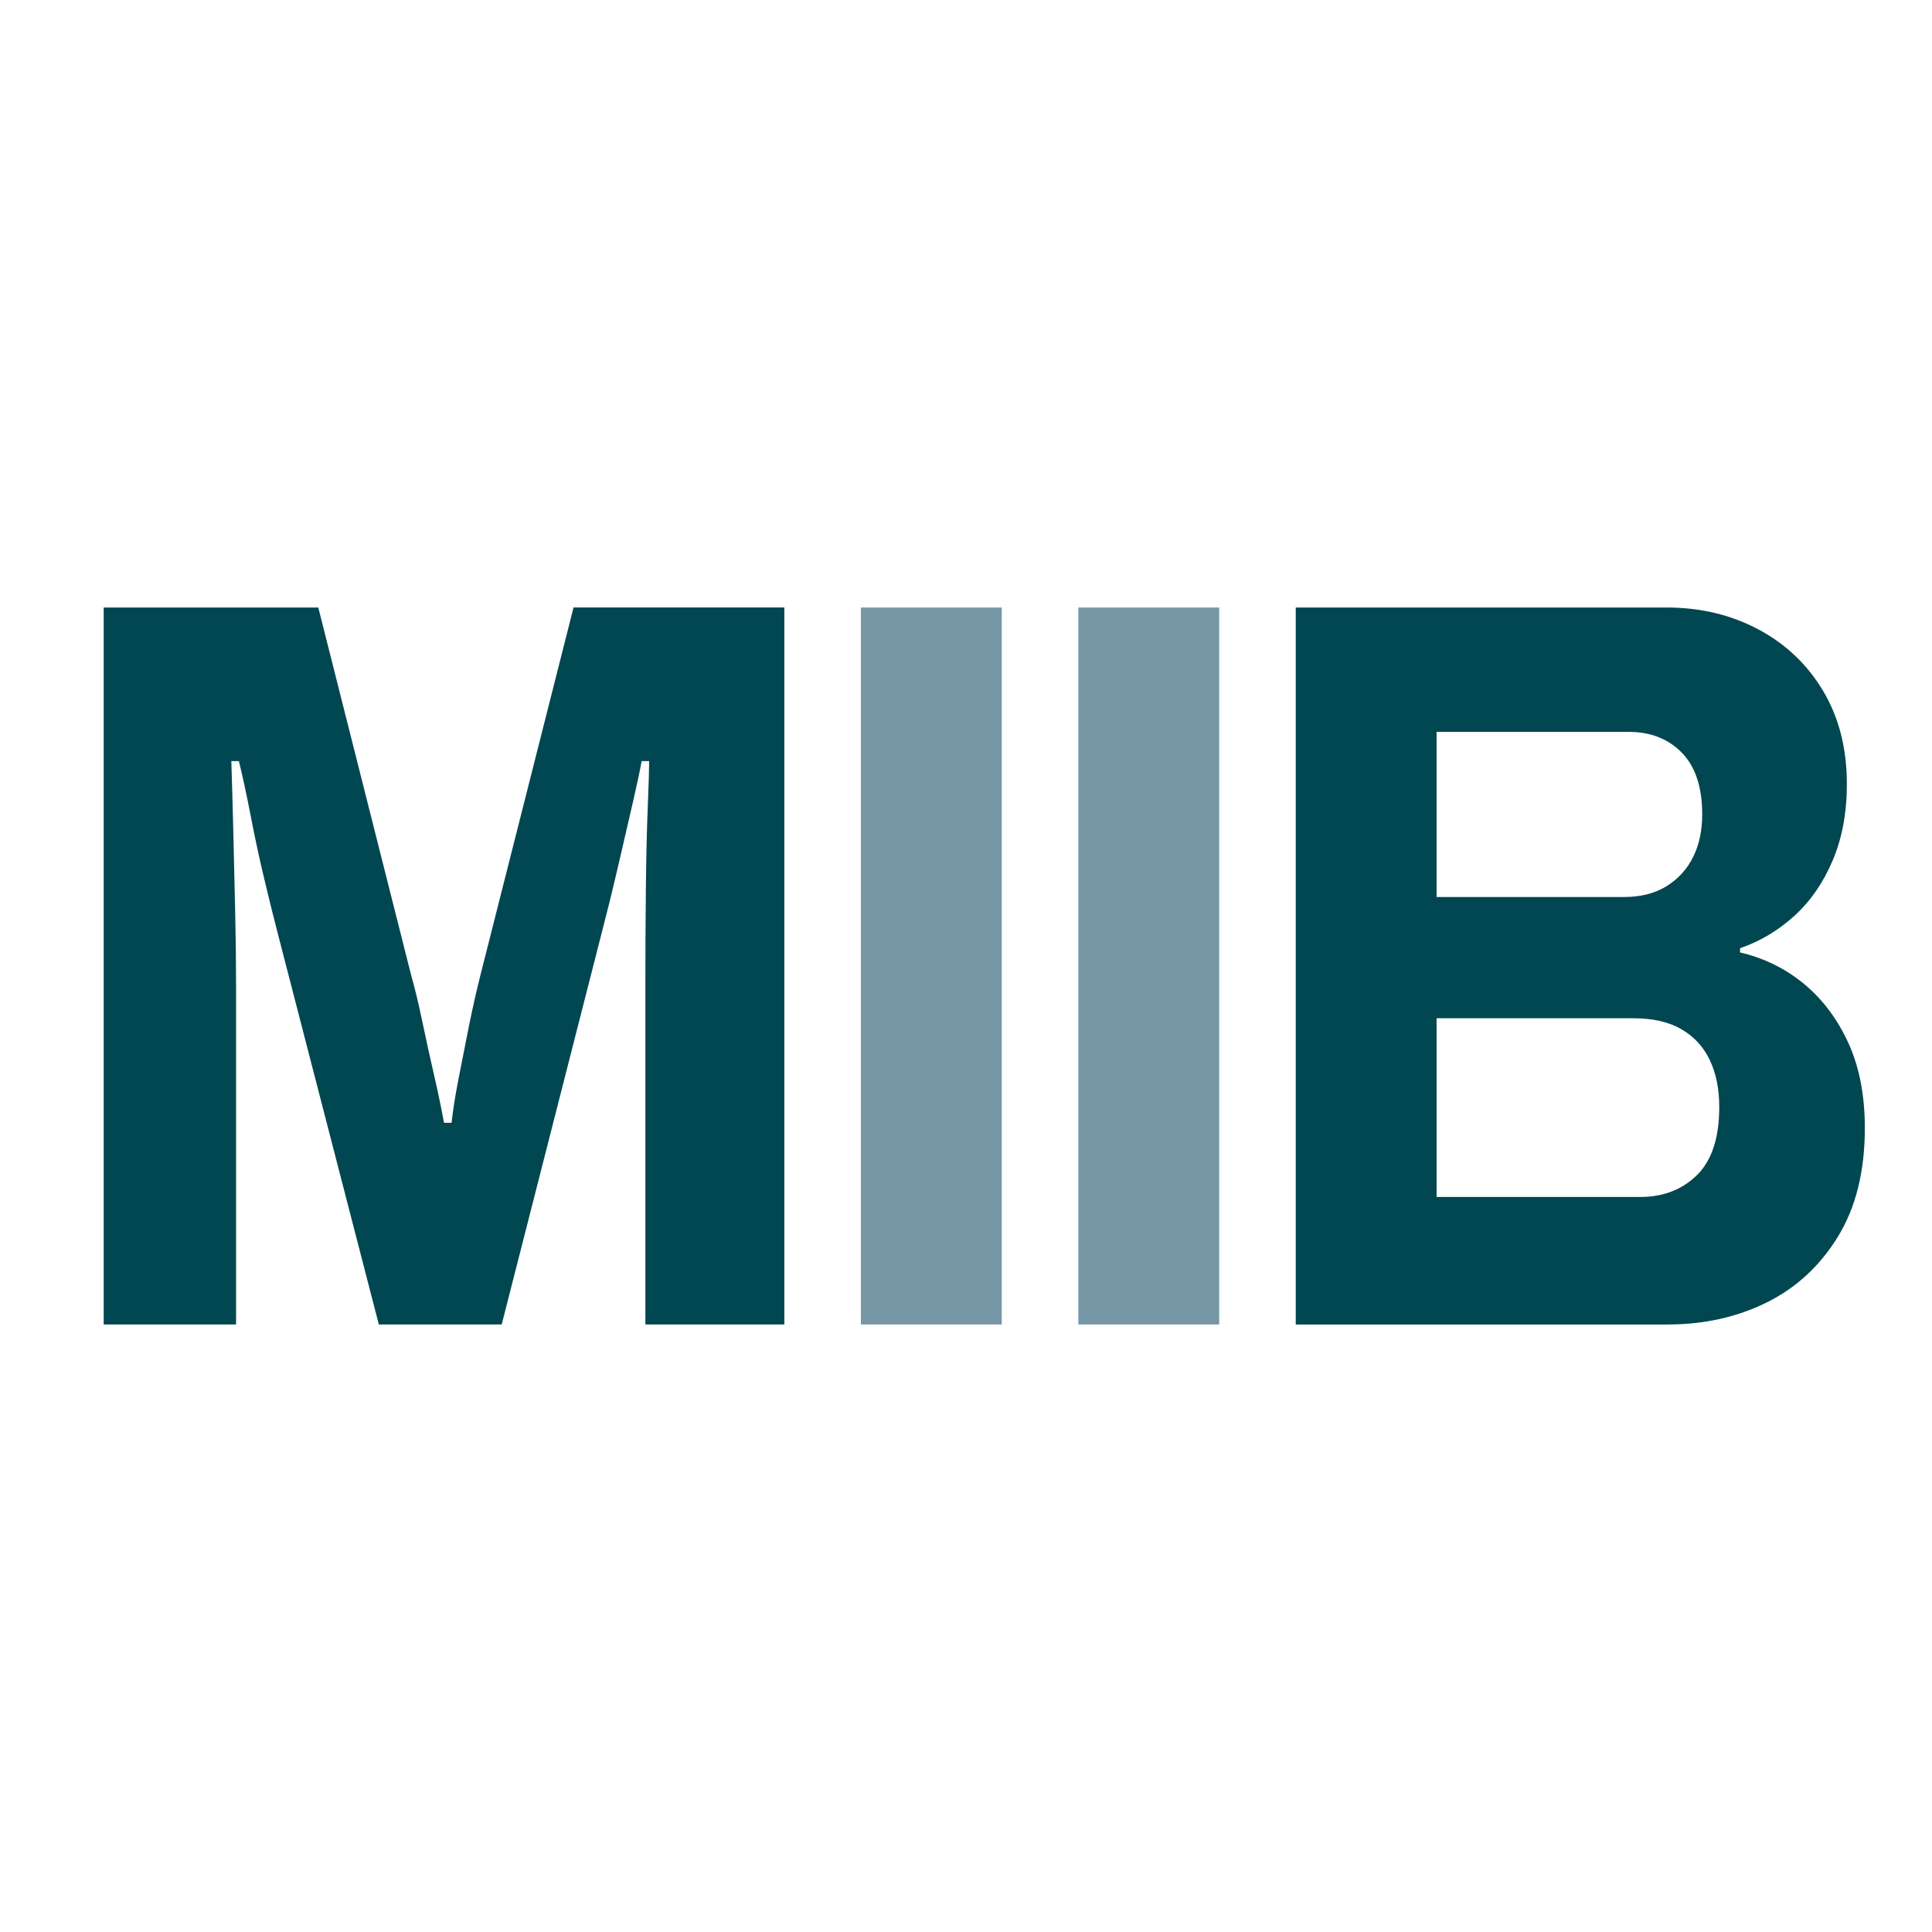
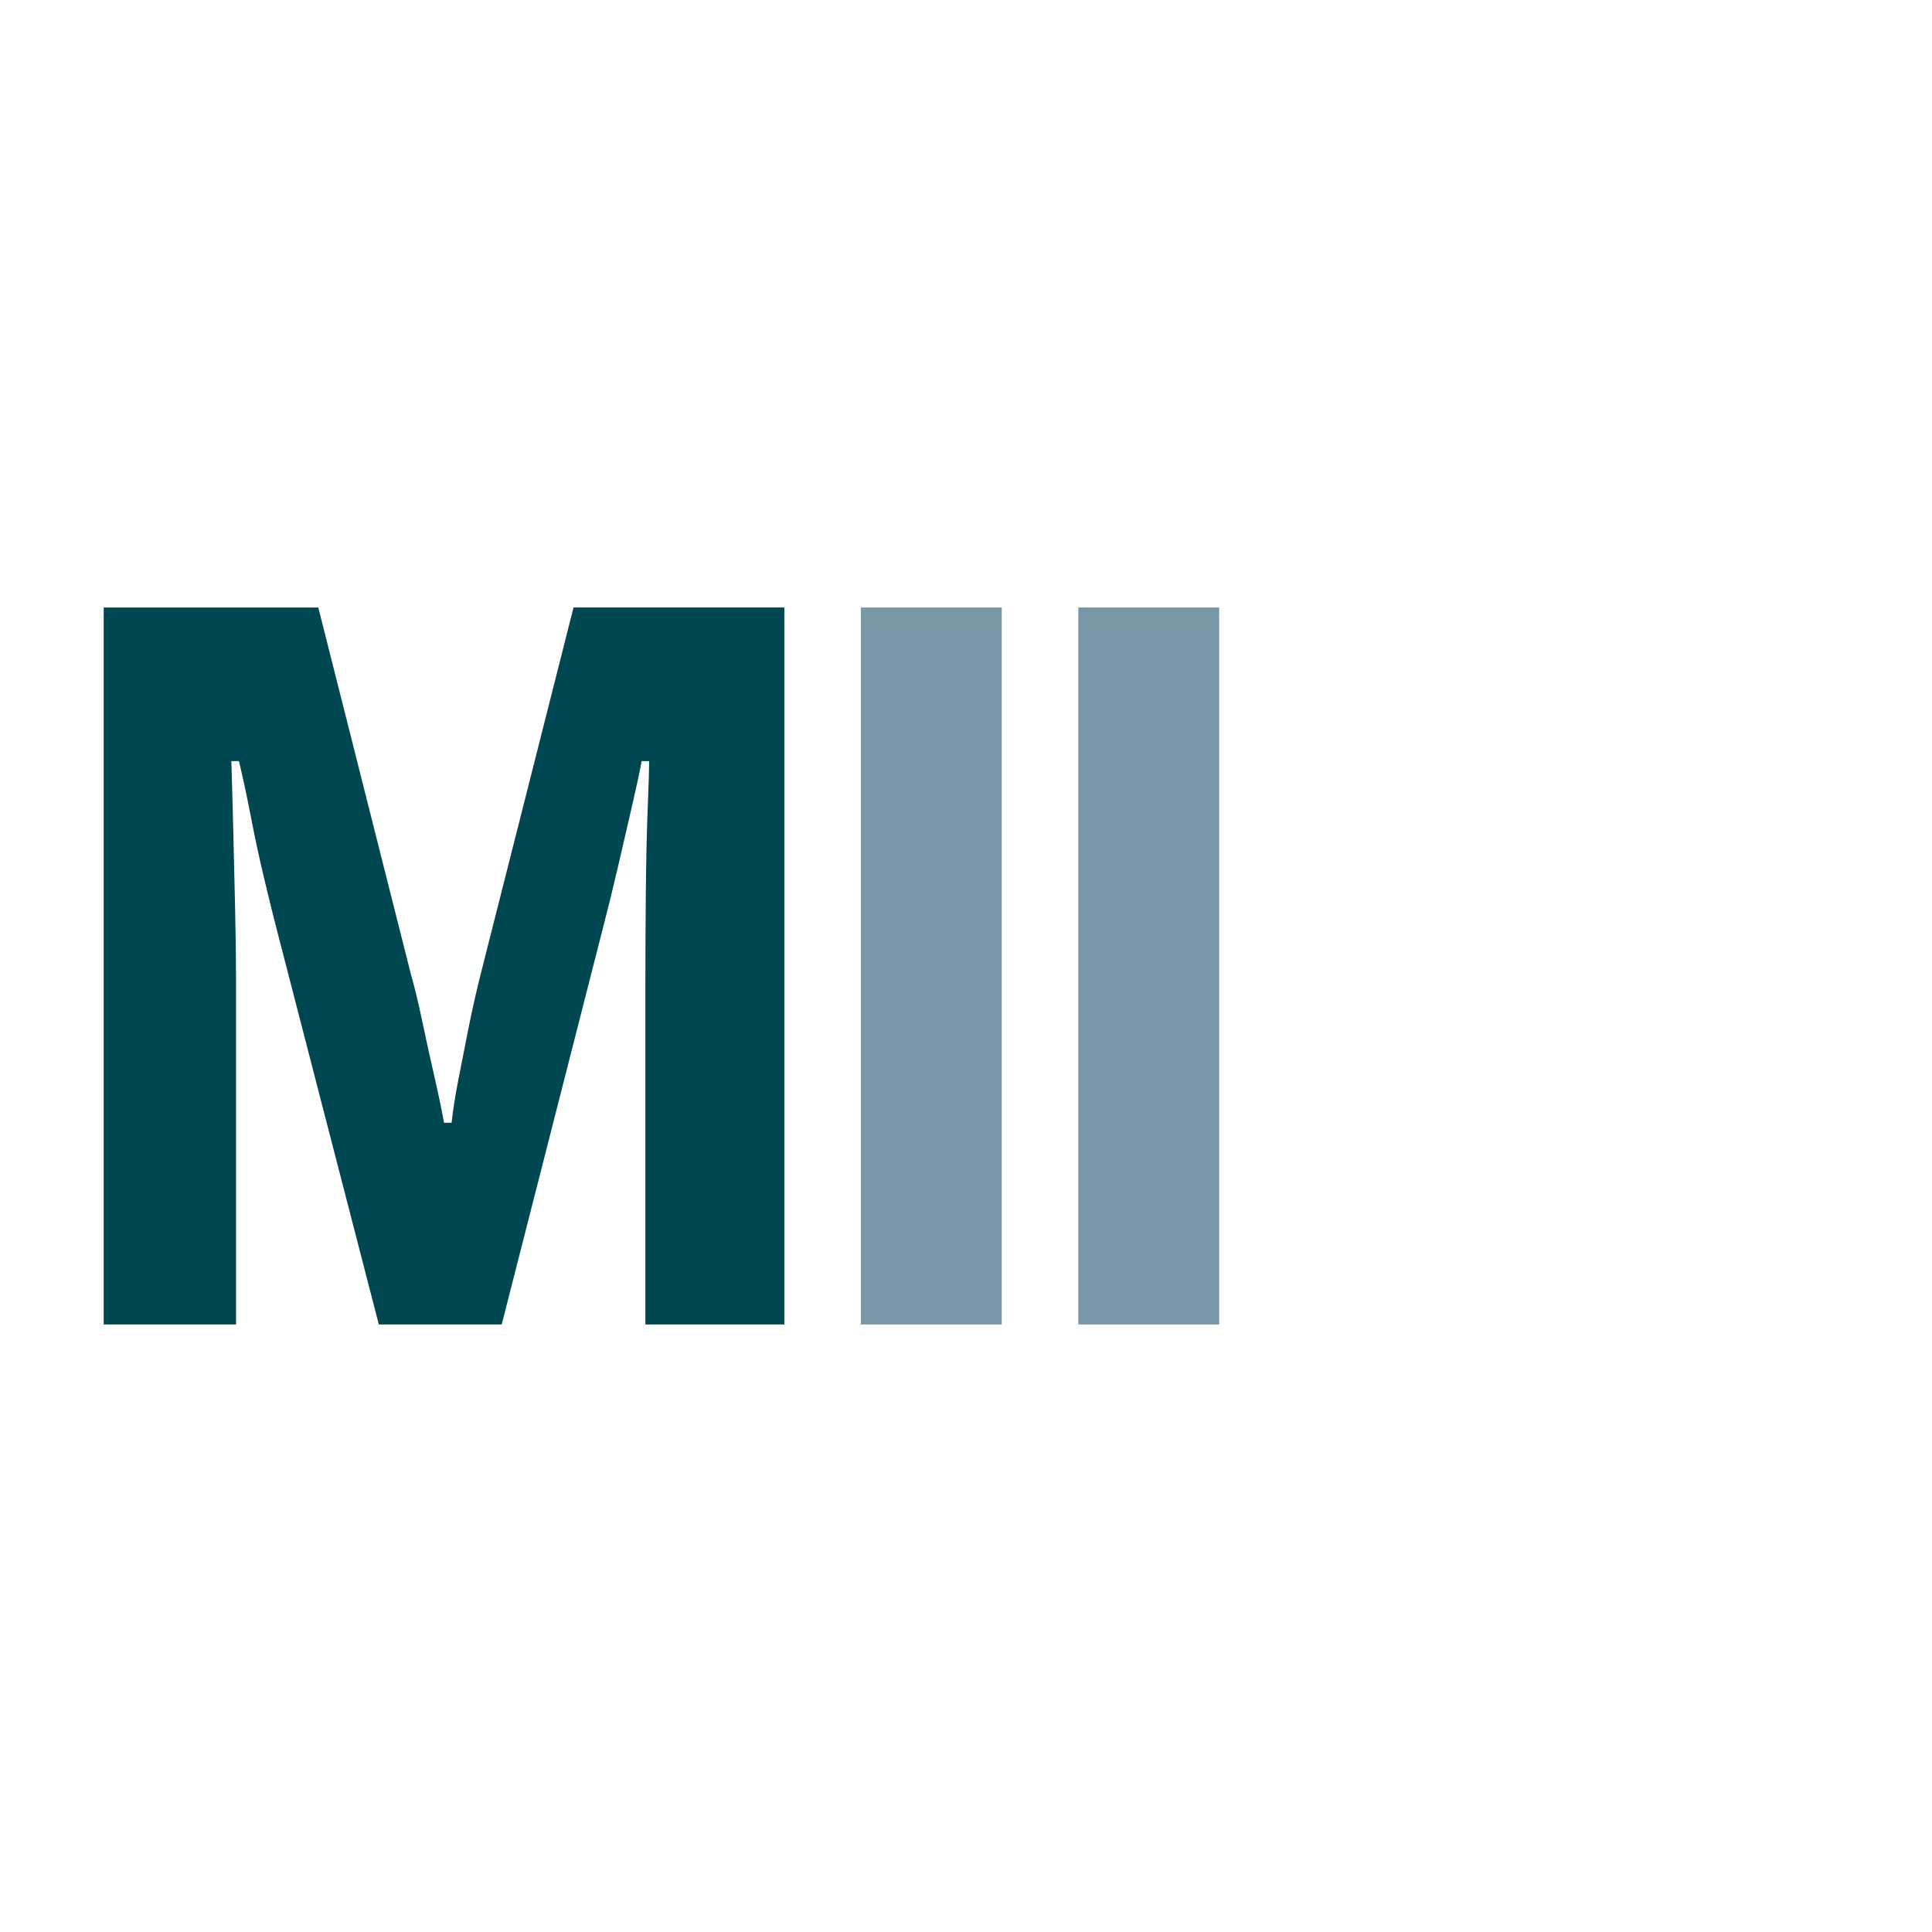
<svg xmlns="http://www.w3.org/2000/svg" id="Capa_1" data-name="Capa 1" viewBox="0 0 1500 1500">
  <defs>
    <style>      .cls-1 {        fill: #7697a6;      }      .cls-2 {        fill: #014751;      }    </style>
  </defs>
  <path class="cls-2" d="M80.51,1028.34V471.66h166.61l71.93,284.83c2.94,10.28,5.87,22.45,8.81,36.52,2.94,14.07,5.99,28,9.17,41.79,3.18,13.8,5.75,26.11,7.71,36.92h5.87c.97-9.19,2.68-20.15,5.14-32.87,2.44-12.7,5.14-26.37,8.07-40.98,2.94-14.61,6.11-28.67,9.54-42.2l71.93-284.02h163.67v556.67h-107.89v-263.73c0-24.34.11-48.82.37-73.44.24-24.61.73-46.11,1.47-64.51.73-18.39,1.1-30.29,1.1-35.71h-5.87c-.99,5.96-3.3,16.91-6.97,32.86-3.67,15.96-7.59,32.87-11.74,50.72-4.16,17.85-7.96,33.27-11.38,46.25l-78.53,307.55h-95.41l-79.27-306.74c-2.94-11.36-6.24-24.75-9.91-40.17-3.67-15.42-7.1-31.37-10.28-47.88-3.19-16.5-6.24-30.7-9.17-42.6h-5.87c.48,14.61.97,32.05,1.47,52.34.48,20.29.97,41.12,1.47,62.48.48,21.38.73,40.98.73,58.83v263.73h-102.75Z" />
  <path class="cls-1" d="M668.4,1028.34V471.66h109.36v556.67h-109.36Z" />
  <path class="cls-1" d="M837.21,1028.34V471.66h109.36v556.67h-109.36Z" />
-   <path class="cls-2" d="M1006.01,1028.34V471.66h287.71c26.42,0,50.28,5.68,71.56,17.04,21.28,11.36,38.04,27.32,50.28,47.88,12.23,20.57,18.35,44.63,18.35,72.22,0,22.19-3.67,41.93-11.01,59.24-7.34,17.32-17.25,31.65-29.72,43.01-12.48,11.36-26.55,19.75-42.2,25.16v3.25c18.59,4.34,35.1,12.45,49.54,24.34,14.43,11.91,25.93,27.18,34.5,45.85,8.56,18.66,12.84,40.71,12.84,66.14,0,33.55-6.97,61.67-20.92,84.39-13.95,22.72-32.42,39.76-55.41,51.12-23,11.36-48.69,17.04-77.07,17.04h-288.44ZM1115.37,696.44h145.32c13.21,0,24.33-2.84,33.39-8.52,9.05-5.68,15.9-13.25,20.55-22.72,4.64-9.46,6.97-20.41,6.97-32.87,0-21.1-5.26-37.05-15.78-47.88-10.53-10.82-24.35-16.23-41.47-16.23h-148.99v128.21ZM1115.37,929.34h157.8c18.1,0,32.9-5.68,44.4-17.04,11.49-11.36,17.25-28.93,17.25-52.75,0-14.06-2.45-26.23-7.34-36.52-4.9-10.27-12.24-18.26-22.02-23.94-9.79-5.68-22.27-8.52-37.43-8.52h-152.66v138.76Z" />
</svg>